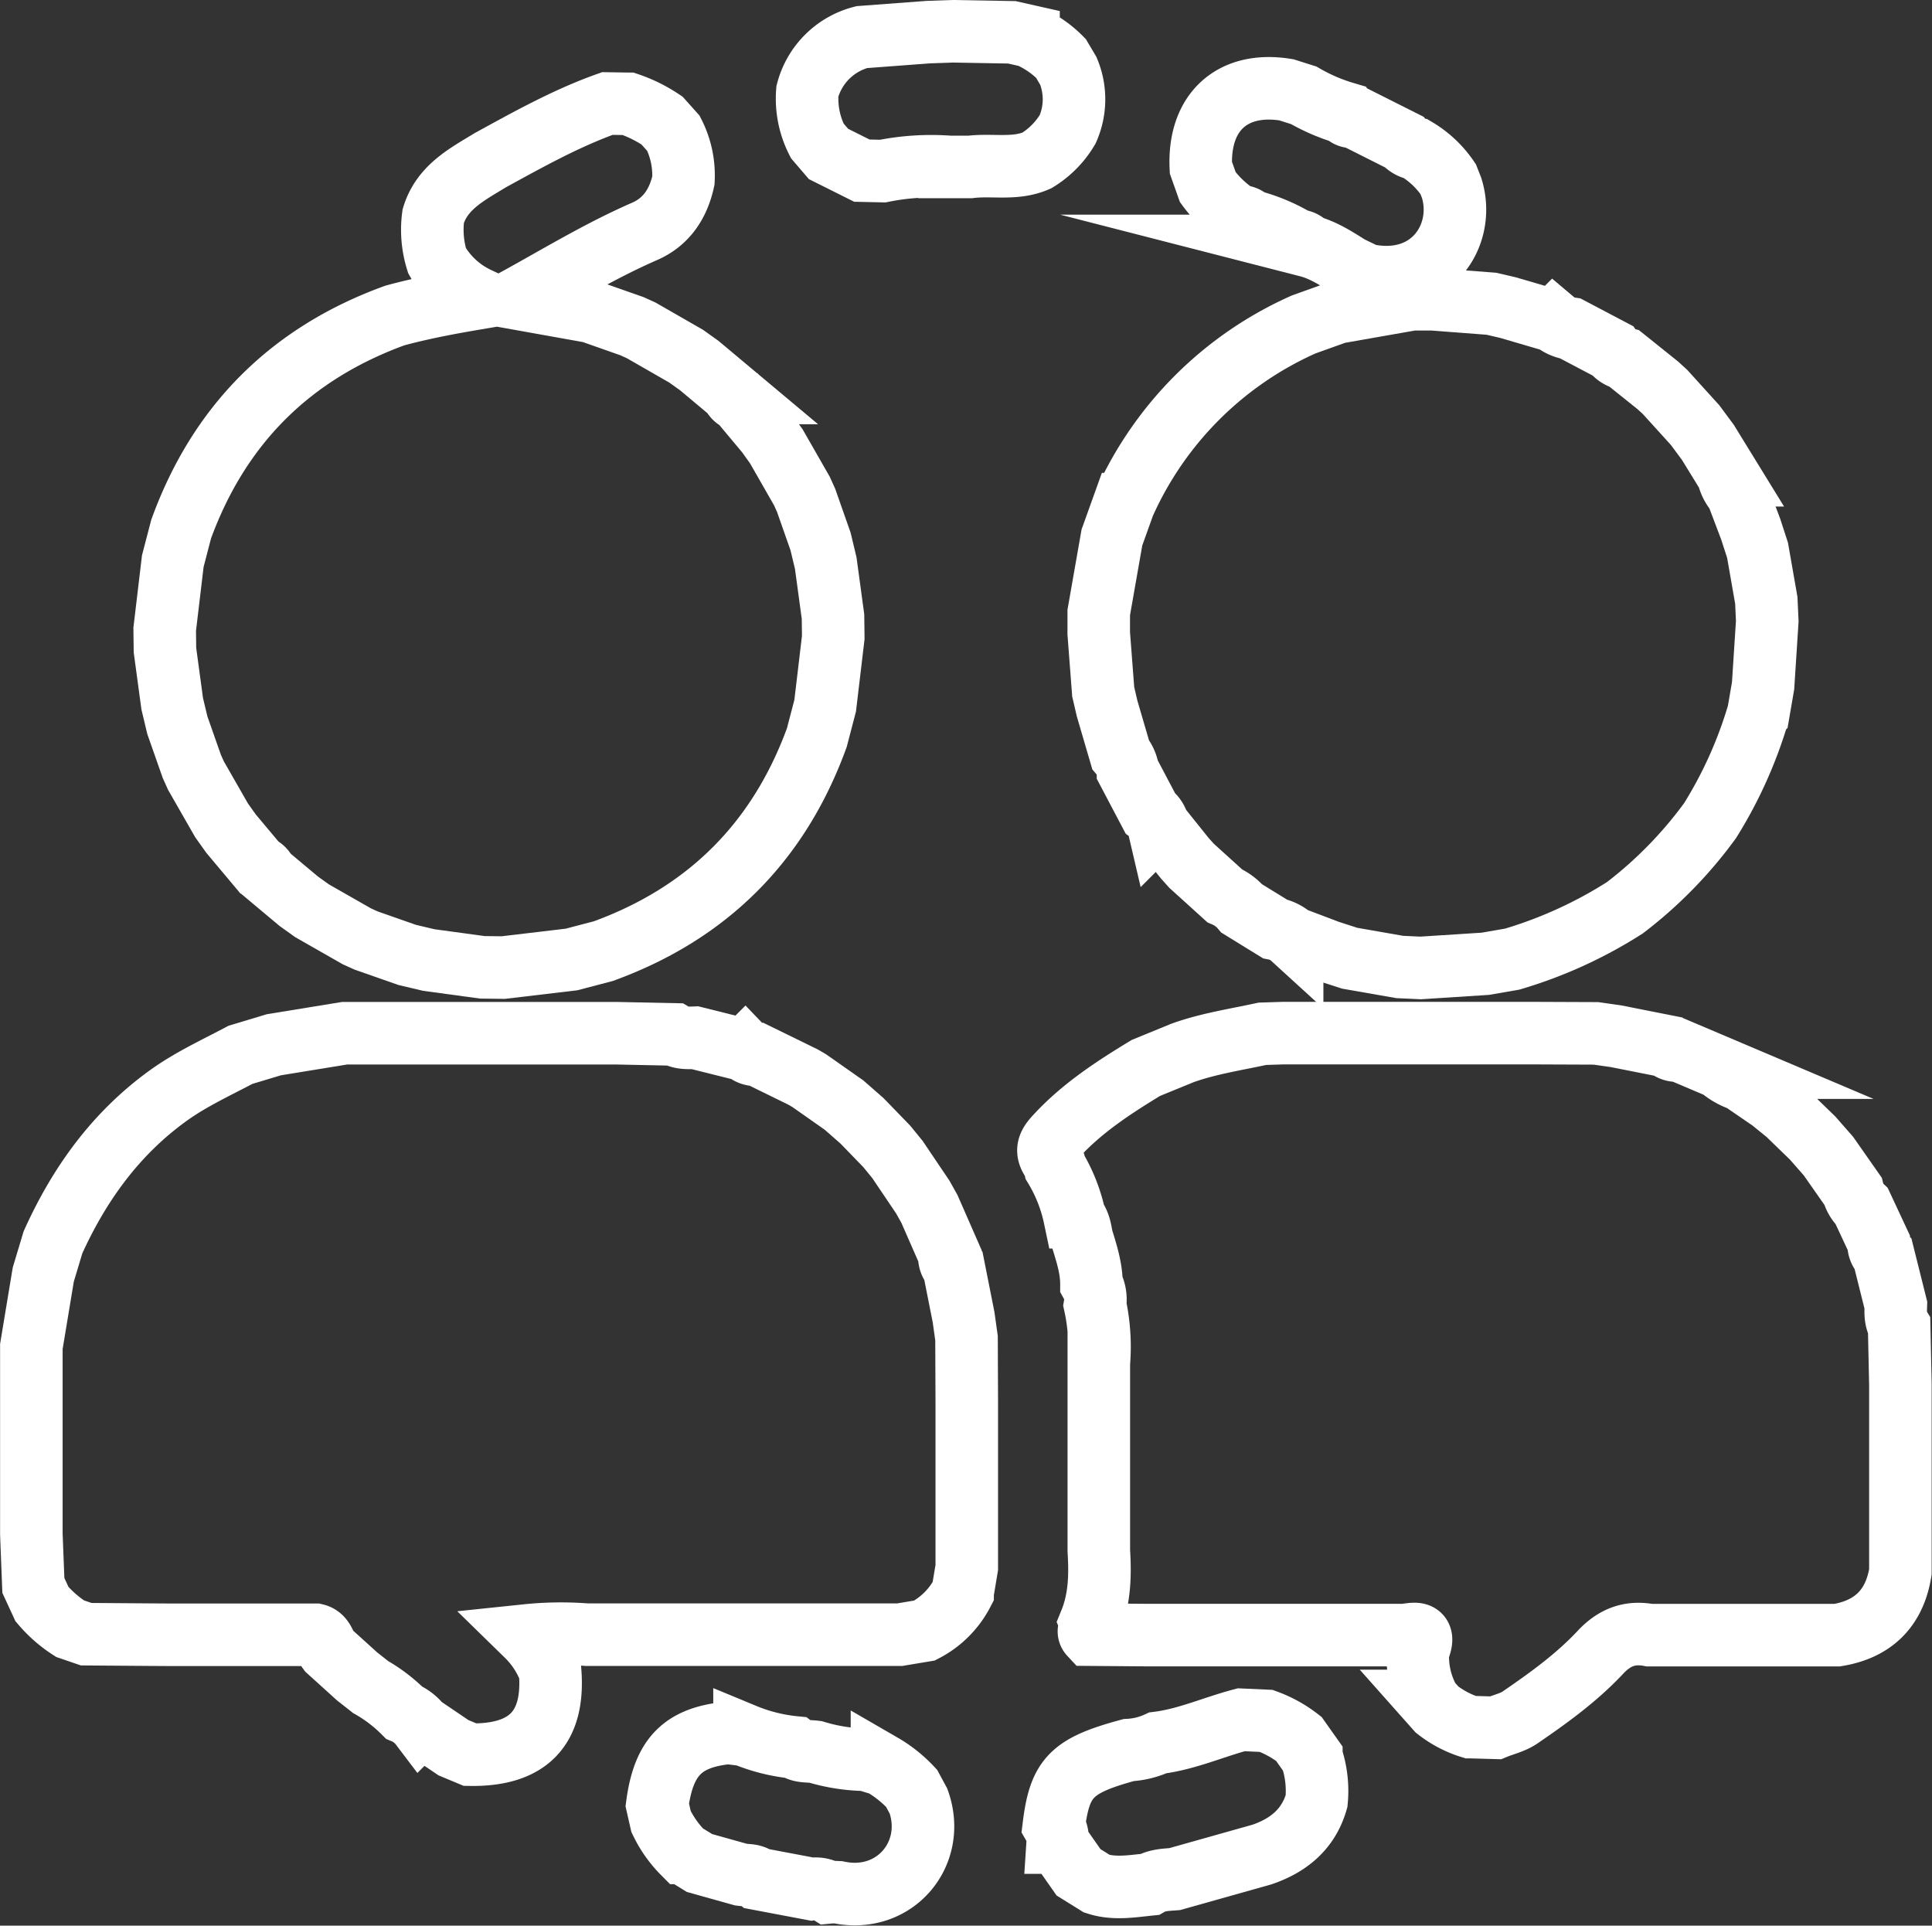
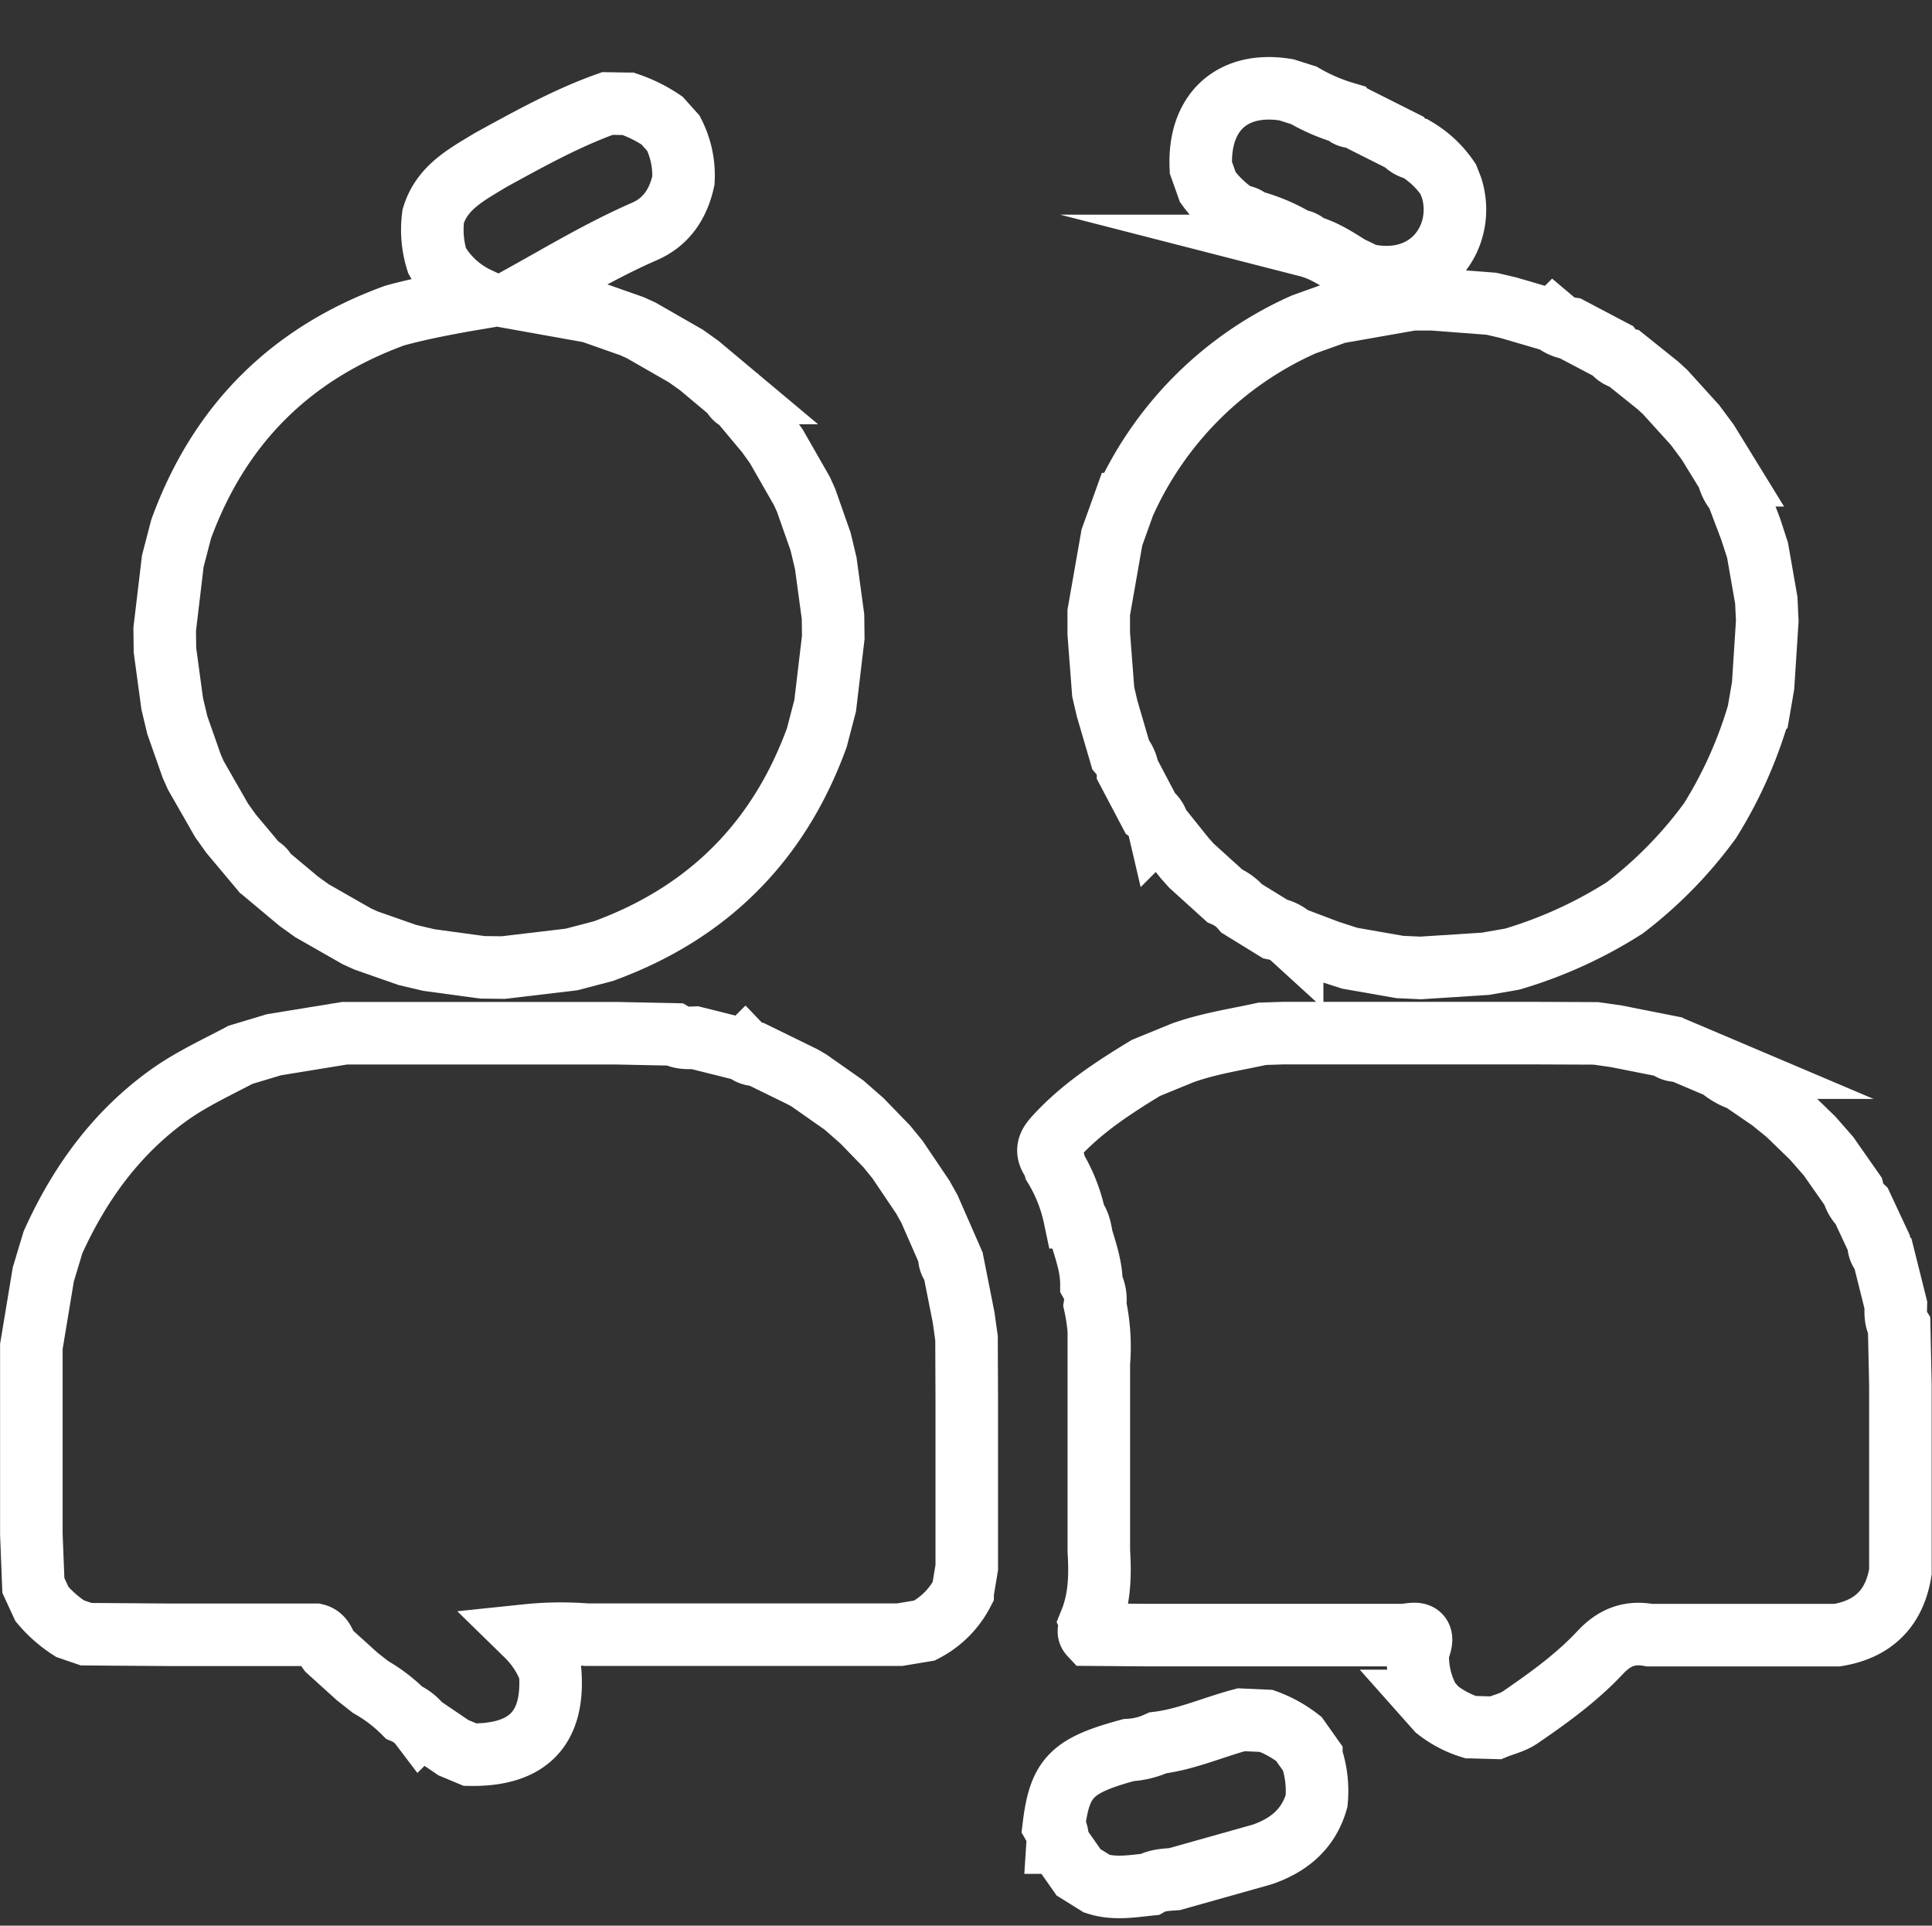
<svg xmlns="http://www.w3.org/2000/svg" viewBox="0 0 463.35 461.78">
  <rect x="0" y="0" width="463.35" height="461.78" fill="#333333" stroke="none" />
  <defs>
    <style>.cls-1{fill:none;stroke:#fff;stroke-miterlimit:10;stroke-width:15px;}</style>
  </defs>
  <title>comunicacion-efectiva</title>
  <g id="Capa_2" data-name="Capa 2">
    <g id="Capa_1-2" data-name="Capa 1">
      <path class="cls-1" d="M35.67,392l-15-.11-3.88-1.33a30.33,30.33,0,0,1-6.72-5.88L8,380.19,7.52,367.9l0-5,0-15,0-5,0-15v-5l2.86-17.25,2.32-7.72c6.33-14,15.06-26.13,27.69-35.23,5.42-3.9,11.44-6.65,17.29-9.75l8-2.41,17-2.77h5l15,0,5,0,15,0,5,0,15,0,5,0,14,.29c1.58.94,3.31.86,5,.79l12,3a3.61,3.61,0,0,0,3,1.09l10.91,5.34,1.49.87,8.35,5.86,4.31,3.78,5.93,6.12,2.57,3.15,6.07,9,1.59,2.84,4.82,11a3.5,3.5,0,0,0,1,3l2.38,12,.7,5,.06,15,0,5,0,15,0,5,0,15-1,6a21.33,21.33,0,0,1-9.11,9.11l-6,1-15,0-5,0-15,0-5,0-15,0-5,0-15,0a79,79,0,0,0-14.41.18,23.35,23.35,0,0,1,5.6,8.65c1.05,13.59-5.27,20.15-19.19,19.94l-4-1.67-7.87-5.33a9.81,9.81,0,0,0-4-3.11,37.34,37.34,0,0,0-8-6.11L85.63,402l-6.84-6.19c-1-1.33-1.13-3.31-3.13-3.78h-15l-5,0-15,0Z" />
      <path class="cls-1" d="M417.65,259l7.13,4.89,3.86,3.13,6.08,5.89,3.81,4.35,5.85,8.36a7.53,7.53,0,0,0,2.14,3.68l4.05,8.67a3.54,3.54,0,0,0,1.11,3l3,12c-.05,1.73-.17,3.48.79,5.05l.3,13.94,0,5,0,15,0,5,0,15v5q-2.11,13-15.16,15.16h-5l-15,0-5,0-15,0-5,0c-4.74-.89-8.41.49-11.82,4.15-5.66,6.05-12.42,10.92-19.25,15.6-1.72,1.18-3.92,1.66-5.9,2.47l-6-.17a25,25,0,0,1-8-4.21l-1.83-2.06a21.6,21.6,0,0,1-2.75-12c2.56-6-2.14-3.48-4.43-3.79l-15,0-5,0-15,0-5,0-15,0-5,0L261.48,392c-.93-1,.49-2.05.05-3.09,2.23-5.48,2.36-11.2,2-17l0-5q0-7.49,0-15l0-5q0-7.49,0-15l0-5a47.15,47.15,0,0,0-.92-14,7.72,7.72,0,0,0-.85-5c0-3.82-1.18-7.38-2.28-11-.35-1.75-.56-3.56-1.74-5a38.57,38.57,0,0,0-4.72-12c-.17-.79-.16-1.68-1-2.13-1.36-2.36-.08-3.85,1.5-5.54,6.17-6.64,13.65-11.5,21.31-16.15l8.75-3.58c6.22-2.24,12.75-3.2,19.17-4.6l5-.16,15,0,5,0,15,0,5,0,15,0,5,0,15,.06,4.78.68,12.22,2.42a3.43,3.43,0,0,0,3,1l9.71,4.12A15.1,15.1,0,0,0,417.65,259Z" />
      <path class="cls-1" d="M117.6,38.41c9.14-5,18.22-10.08,28.08-13.59l5,.08a34,34,0,0,1,8.08,4l2.76,3.08A22.19,22.19,0,0,1,163.9,43.3c-1.2,5.51-4.06,9.9-9.29,12.18C144,60.11,134.17,66.08,124.14,71.61l17.55,3.14,9.89,3.48,2.2,1,10.75,6.17,3.17,2.26,7.86,6.58A2.77,2.77,0,0,0,177.34,96l6.57,7.86,2.28,3.18,6.14,10.73,1,2.22,3.47,9.88,1.24,5.19,1.74,12.81.06,5-1.94,16.36-2,7.65q-13.67,37.54-51.21,51.21l-7.63,2-16.37,1.94-5-.06-12.85-1.75L97.67,229l-9.87-3.46-2.21-1L74.83,218.4l-3.17-2.27-7.86-6.58A2.75,2.75,0,0,0,62,207.77l-6.59-7.86-2.26-3.17L47,186l-1-2.22-3.47-9.88-1.23-5.15L39.56,155.9l-.06-5,1.94-16.33,2-7.68Q57.12,89.34,94.67,75.67c6.48-1.77,13.08-3,19.89-4.15a22,22,0,0,1-9.74-9,24.77,24.77,0,0,1-.92-10.68C106,44.88,112,41.84,117.6,38.41Z" />
      <path class="cls-1" d="M421.51,131.95l2.1,12,.23,5-1,15.5-1.12,6.5a104,104,0,0,1-11.6,25.85,101.47,101.47,0,0,1-20.43,20.89,106.07,106.07,0,0,1-27,12.31l-6.45,1.12-15.54,1-5-.23-12-2.1-5.07-1.64-8.74-3.31a8.67,8.67,0,0,0-4.15-2.1l-7.91-4.87a11.19,11.19,0,0,0-4.12-3.06l-7.95-7.2-1.63-1.82-6.33-7.9a5.14,5.14,0,0,0-2-3l-5.27-10a8.06,8.06,0,0,0-1.8-4l-3.22-11-.93-4-1.07-14,0-5,3.16-18,2.87-8A85,85,0,0,1,312.67,77.8l8-2.87,18-3.16,5,0,14,1.07,4,.93,11,3.22a8,8,0,0,0,4,1.8l10,5.27a5.13,5.13,0,0,0,3,2l7.91,6.34L399.33,94l7.2,7.94,3.06,4.13,4.86,7.9a8.73,8.73,0,0,0,2.1,4.16l3.31,8.74Z" />
      <path class="cls-1" d="M312.68,22.86a45.13,45.13,0,0,0,9.92,4.27c.53.93,1.5.88,2.38,1L336.65,34a4.87,4.87,0,0,0,3,1.72,24.17,24.17,0,0,1,7.65,7.21l.83,2.1c3.55,11.28-4.84,24.25-20.49,20.89l-4-1.94c-3.18-2-6.3-4.05-10-5a3.15,3.15,0,0,0-2.54-1.29,42.2,42.2,0,0,0-11.46-4.78c-.68-1-1.83-1-2.87-1.27a27.53,27.53,0,0,1-7.1-6.75L288,40.18c-.62-13.31,7.59-20.77,20.51-18.64Z" />
-       <path class="cls-1" d="M194.67,453l-12.91-2.44c-1.17-1-2.61-.81-4-1l-10-2.8-3.93-2.42a27.39,27.39,0,0,1-5.29-7.52l-.91-4c1.54-11.53,6.11-16.17,17-17.26l3.93.48a42.18,42.18,0,0,0,12,3c1.48,1.13,3.28.84,5,1.07a43.76,43.76,0,0,0,12.07,1.89l3.89,1.18a30.63,30.63,0,0,1,7.1,5.66l1.67,3.09c4.46,12.55-5.65,24.64-19.13,21.88a12.84,12.84,0,0,0-2.46,0A5.75,5.75,0,0,0,194.67,453Z" />
      <path class="cls-1" d="M302.69,444.72l-21,5.91c-2,.15-4.12.19-6,1.27-4.22.43-8.44,1.18-12.63-.17L258.67,449l-5-7.14a7.09,7.09,0,0,0-.93-4c1.43-11.6,4.27-14.48,17.95-18.18a18.92,18.92,0,0,0,7-1.73c6.93-.86,13.3-3.77,20-5.54l6,.27A28.64,28.64,0,0,1,311.5,417l3,4.24a25.49,25.49,0,0,1,1.25,10.67C313.83,438.62,309.09,442.52,302.69,444.72Z" />
-       <path class="cls-1" d="M228.52,7.5l14.15.25,4,.9A24.78,24.78,0,0,1,254.44,14l1.78,3a17.79,17.79,0,0,1-.16,14,21.66,21.66,0,0,1-7.36,7.46c-5.16,2.32-10.69.92-16,1.57l-5,0a58.92,58.92,0,0,0-16,1l-5-.11-8-4L196,33.77a22.23,22.23,0,0,1-2.37-11.87,18.12,18.12,0,0,1,13.05-13l16-1.2Z" />
    </g>
  </g>
</svg>